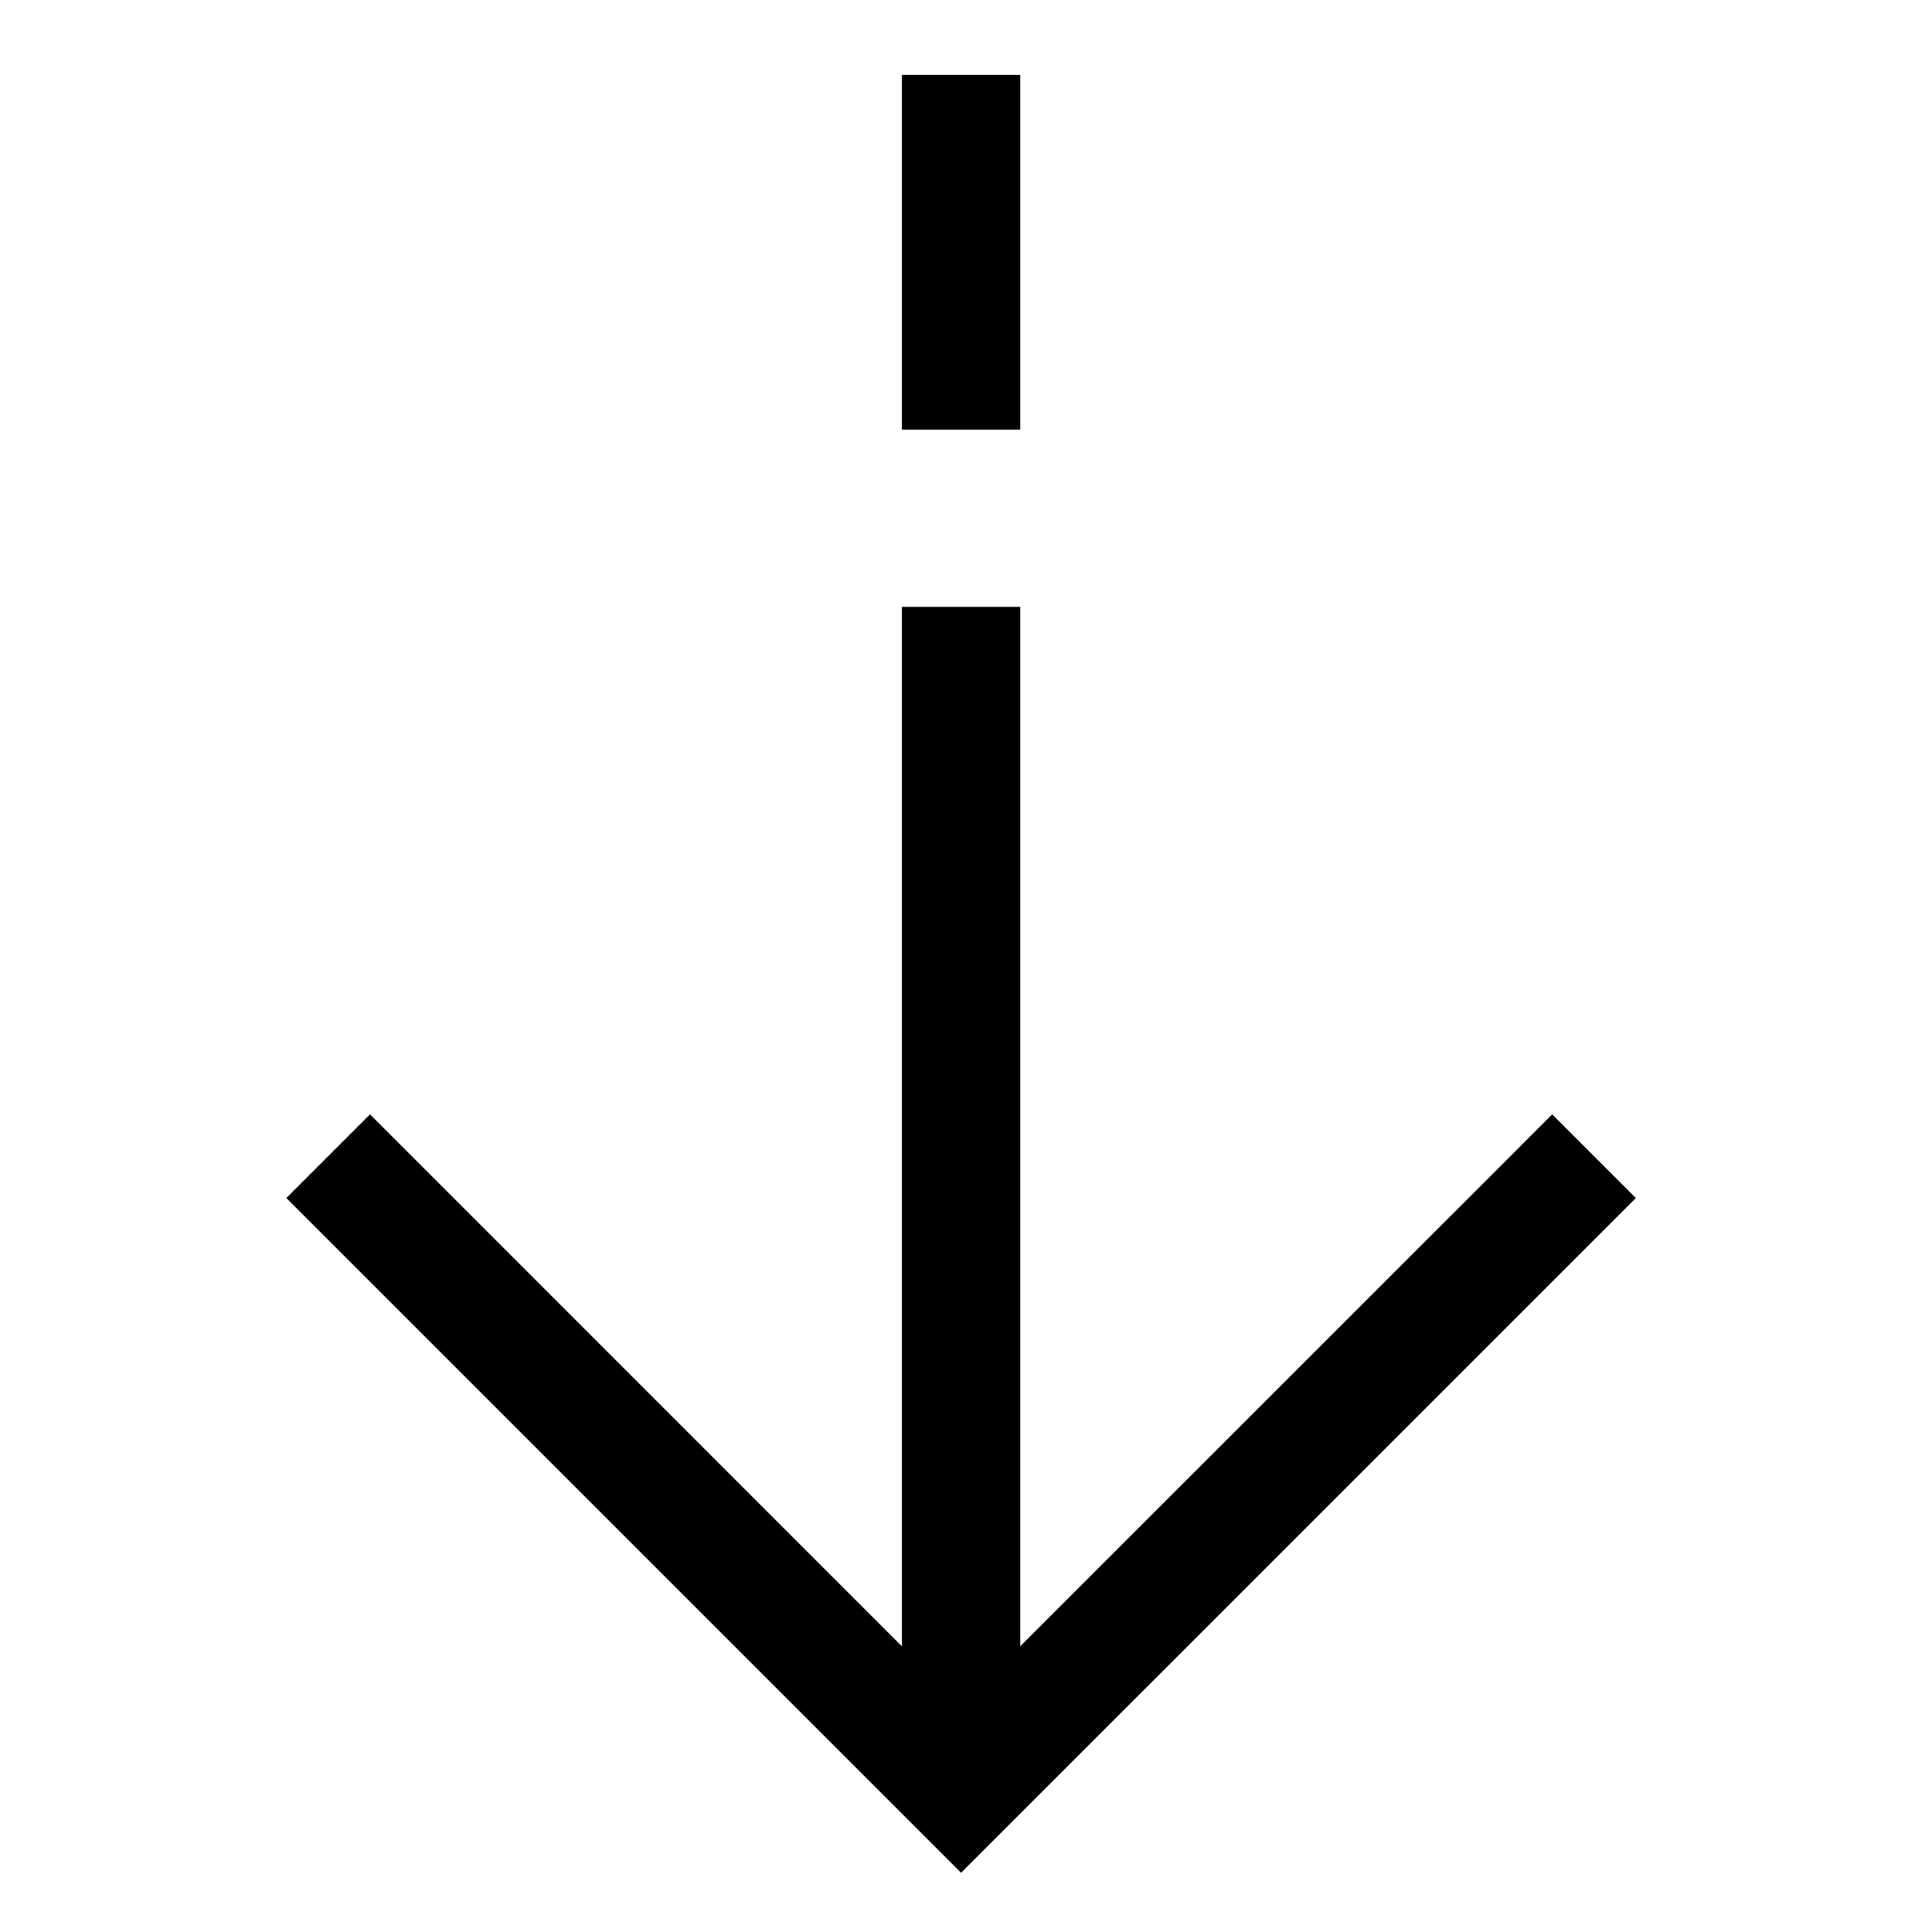
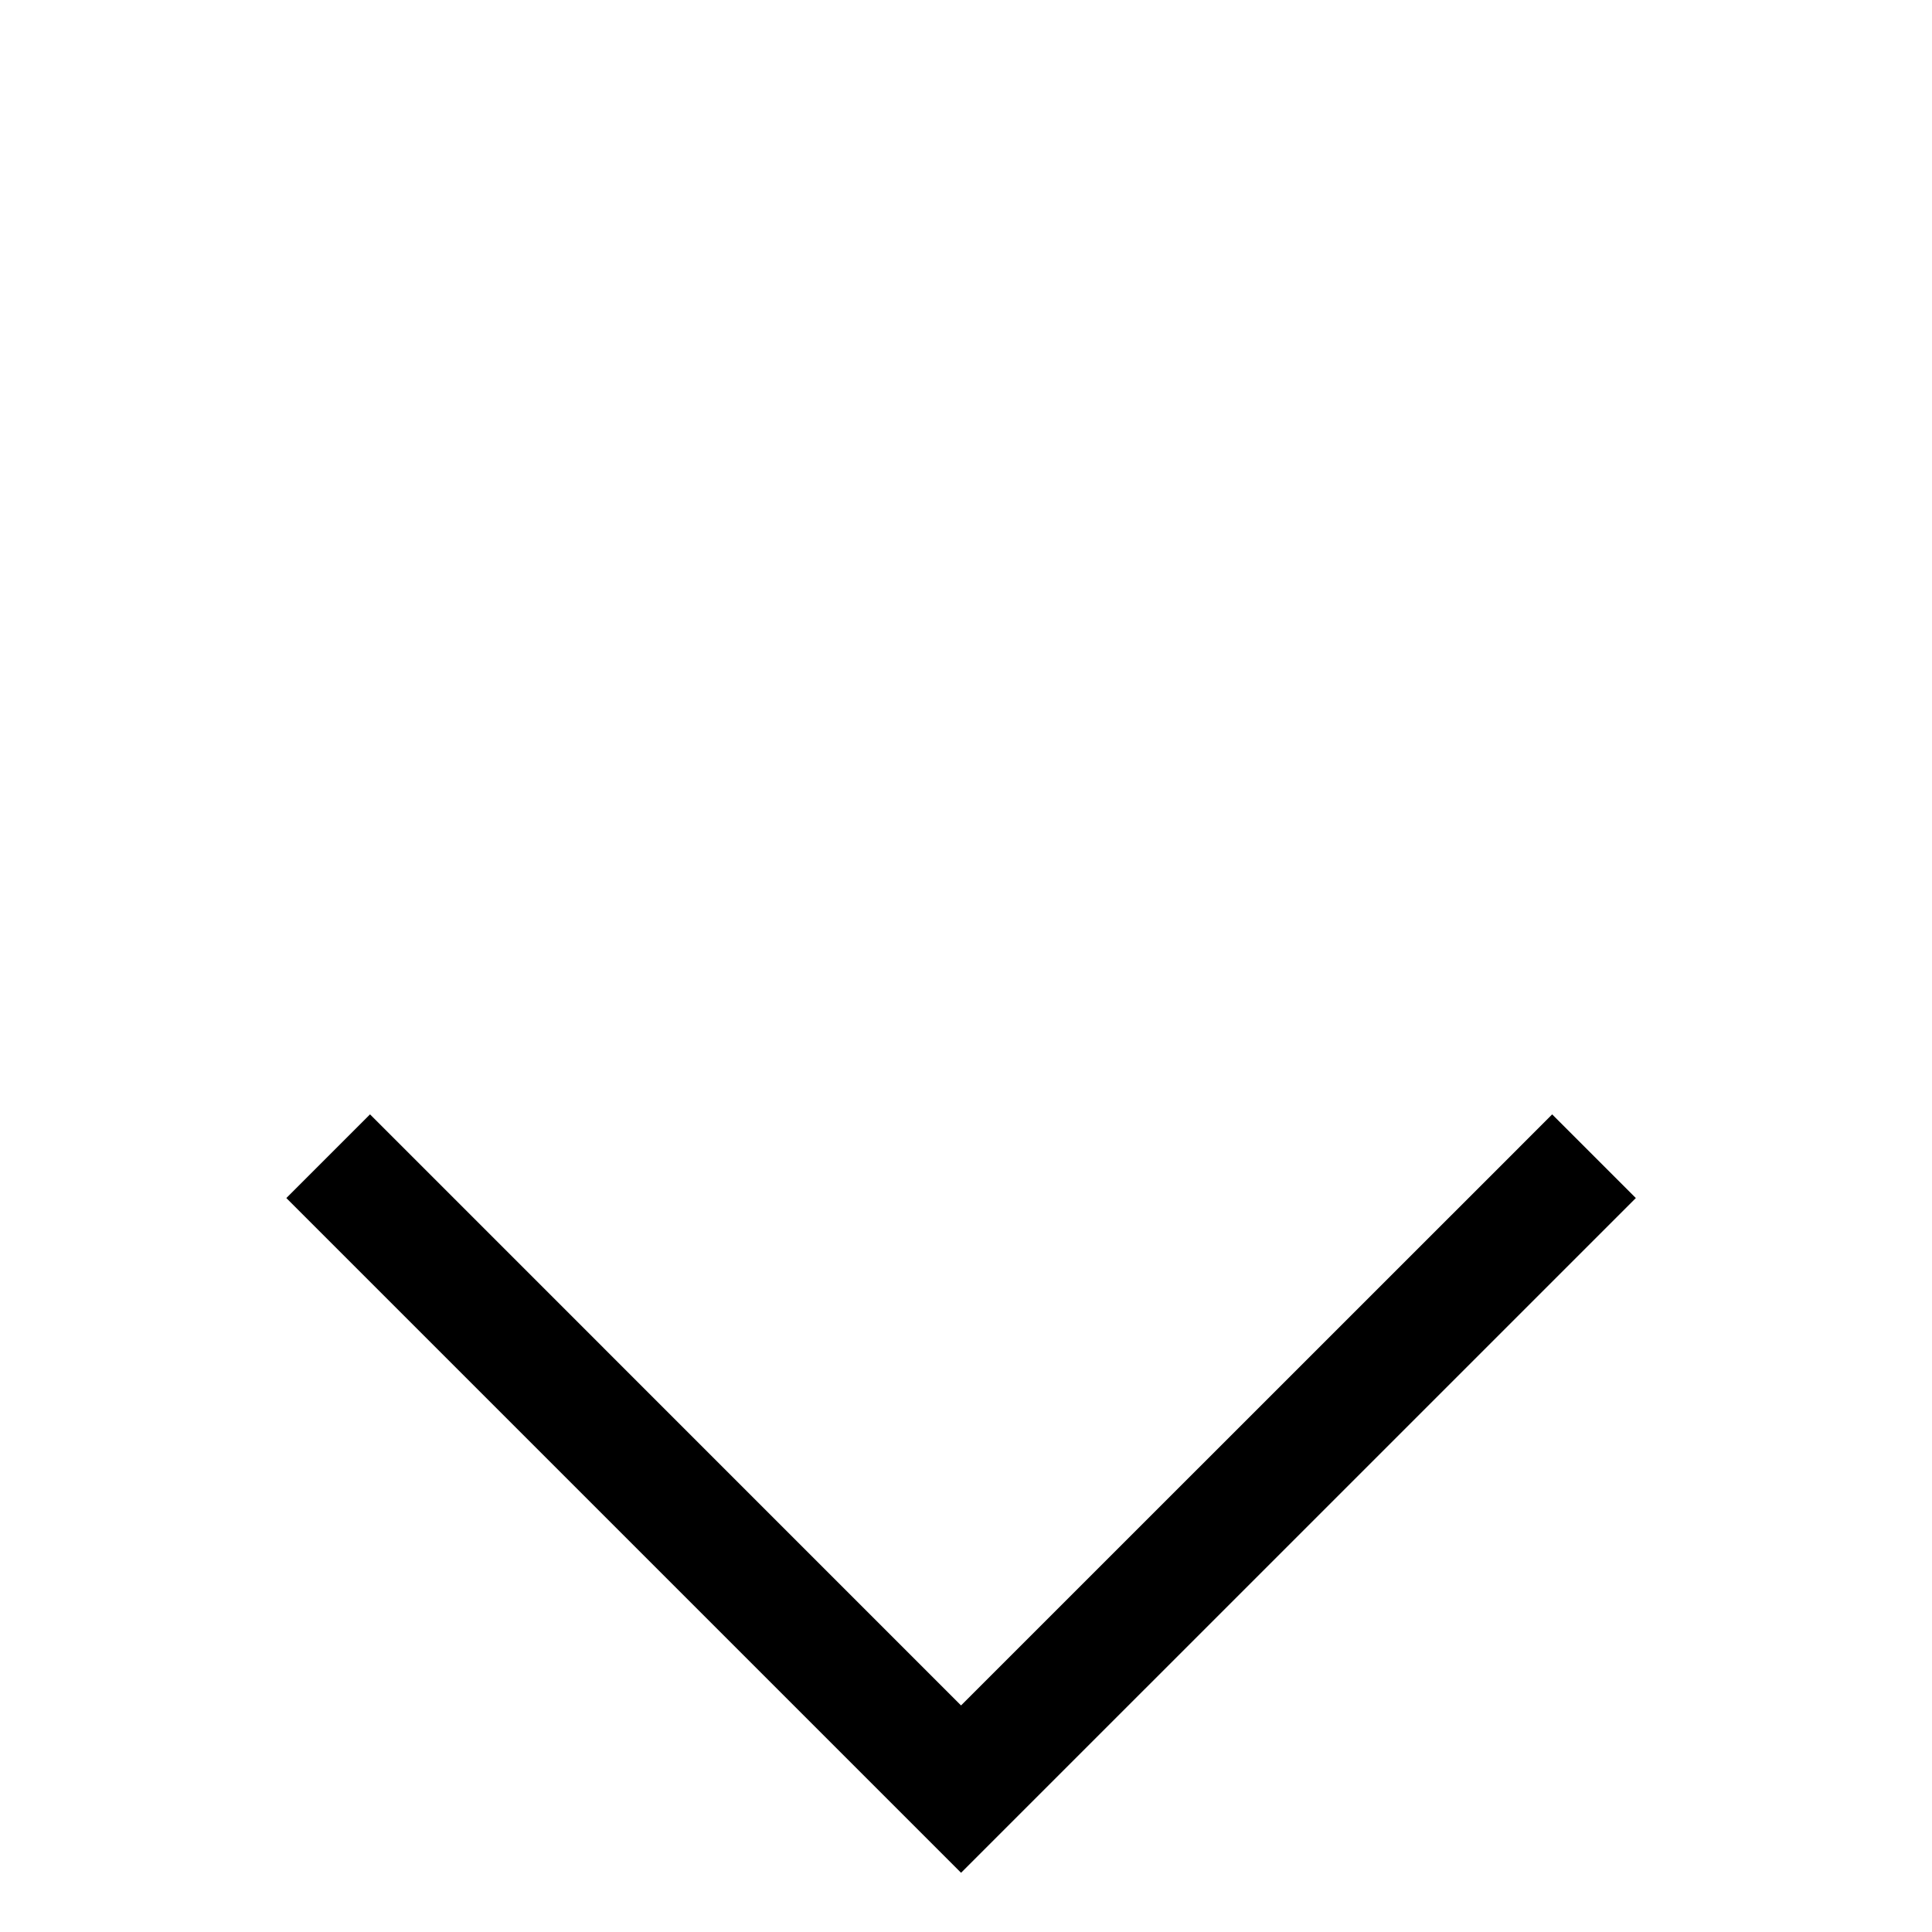
<svg xmlns="http://www.w3.org/2000/svg" fill="#000000" width="800px" height="800px" version="1.1" viewBox="144 144 512 512">
  <g>
-     <path d="m383.02 304.83v313.32h31.355v-313.32z" />
-     <path d="m383.02 163.85v94.008h31.355v-94.008z" />
    <path d="m242.06 439.32-22.176 22.176 178.81 178.81 167.73-167.72 11.09-11.09-22.176-22.176-11.074 11.09-145.58 145.55-145.54-145.56z" />
  </g>
</svg>